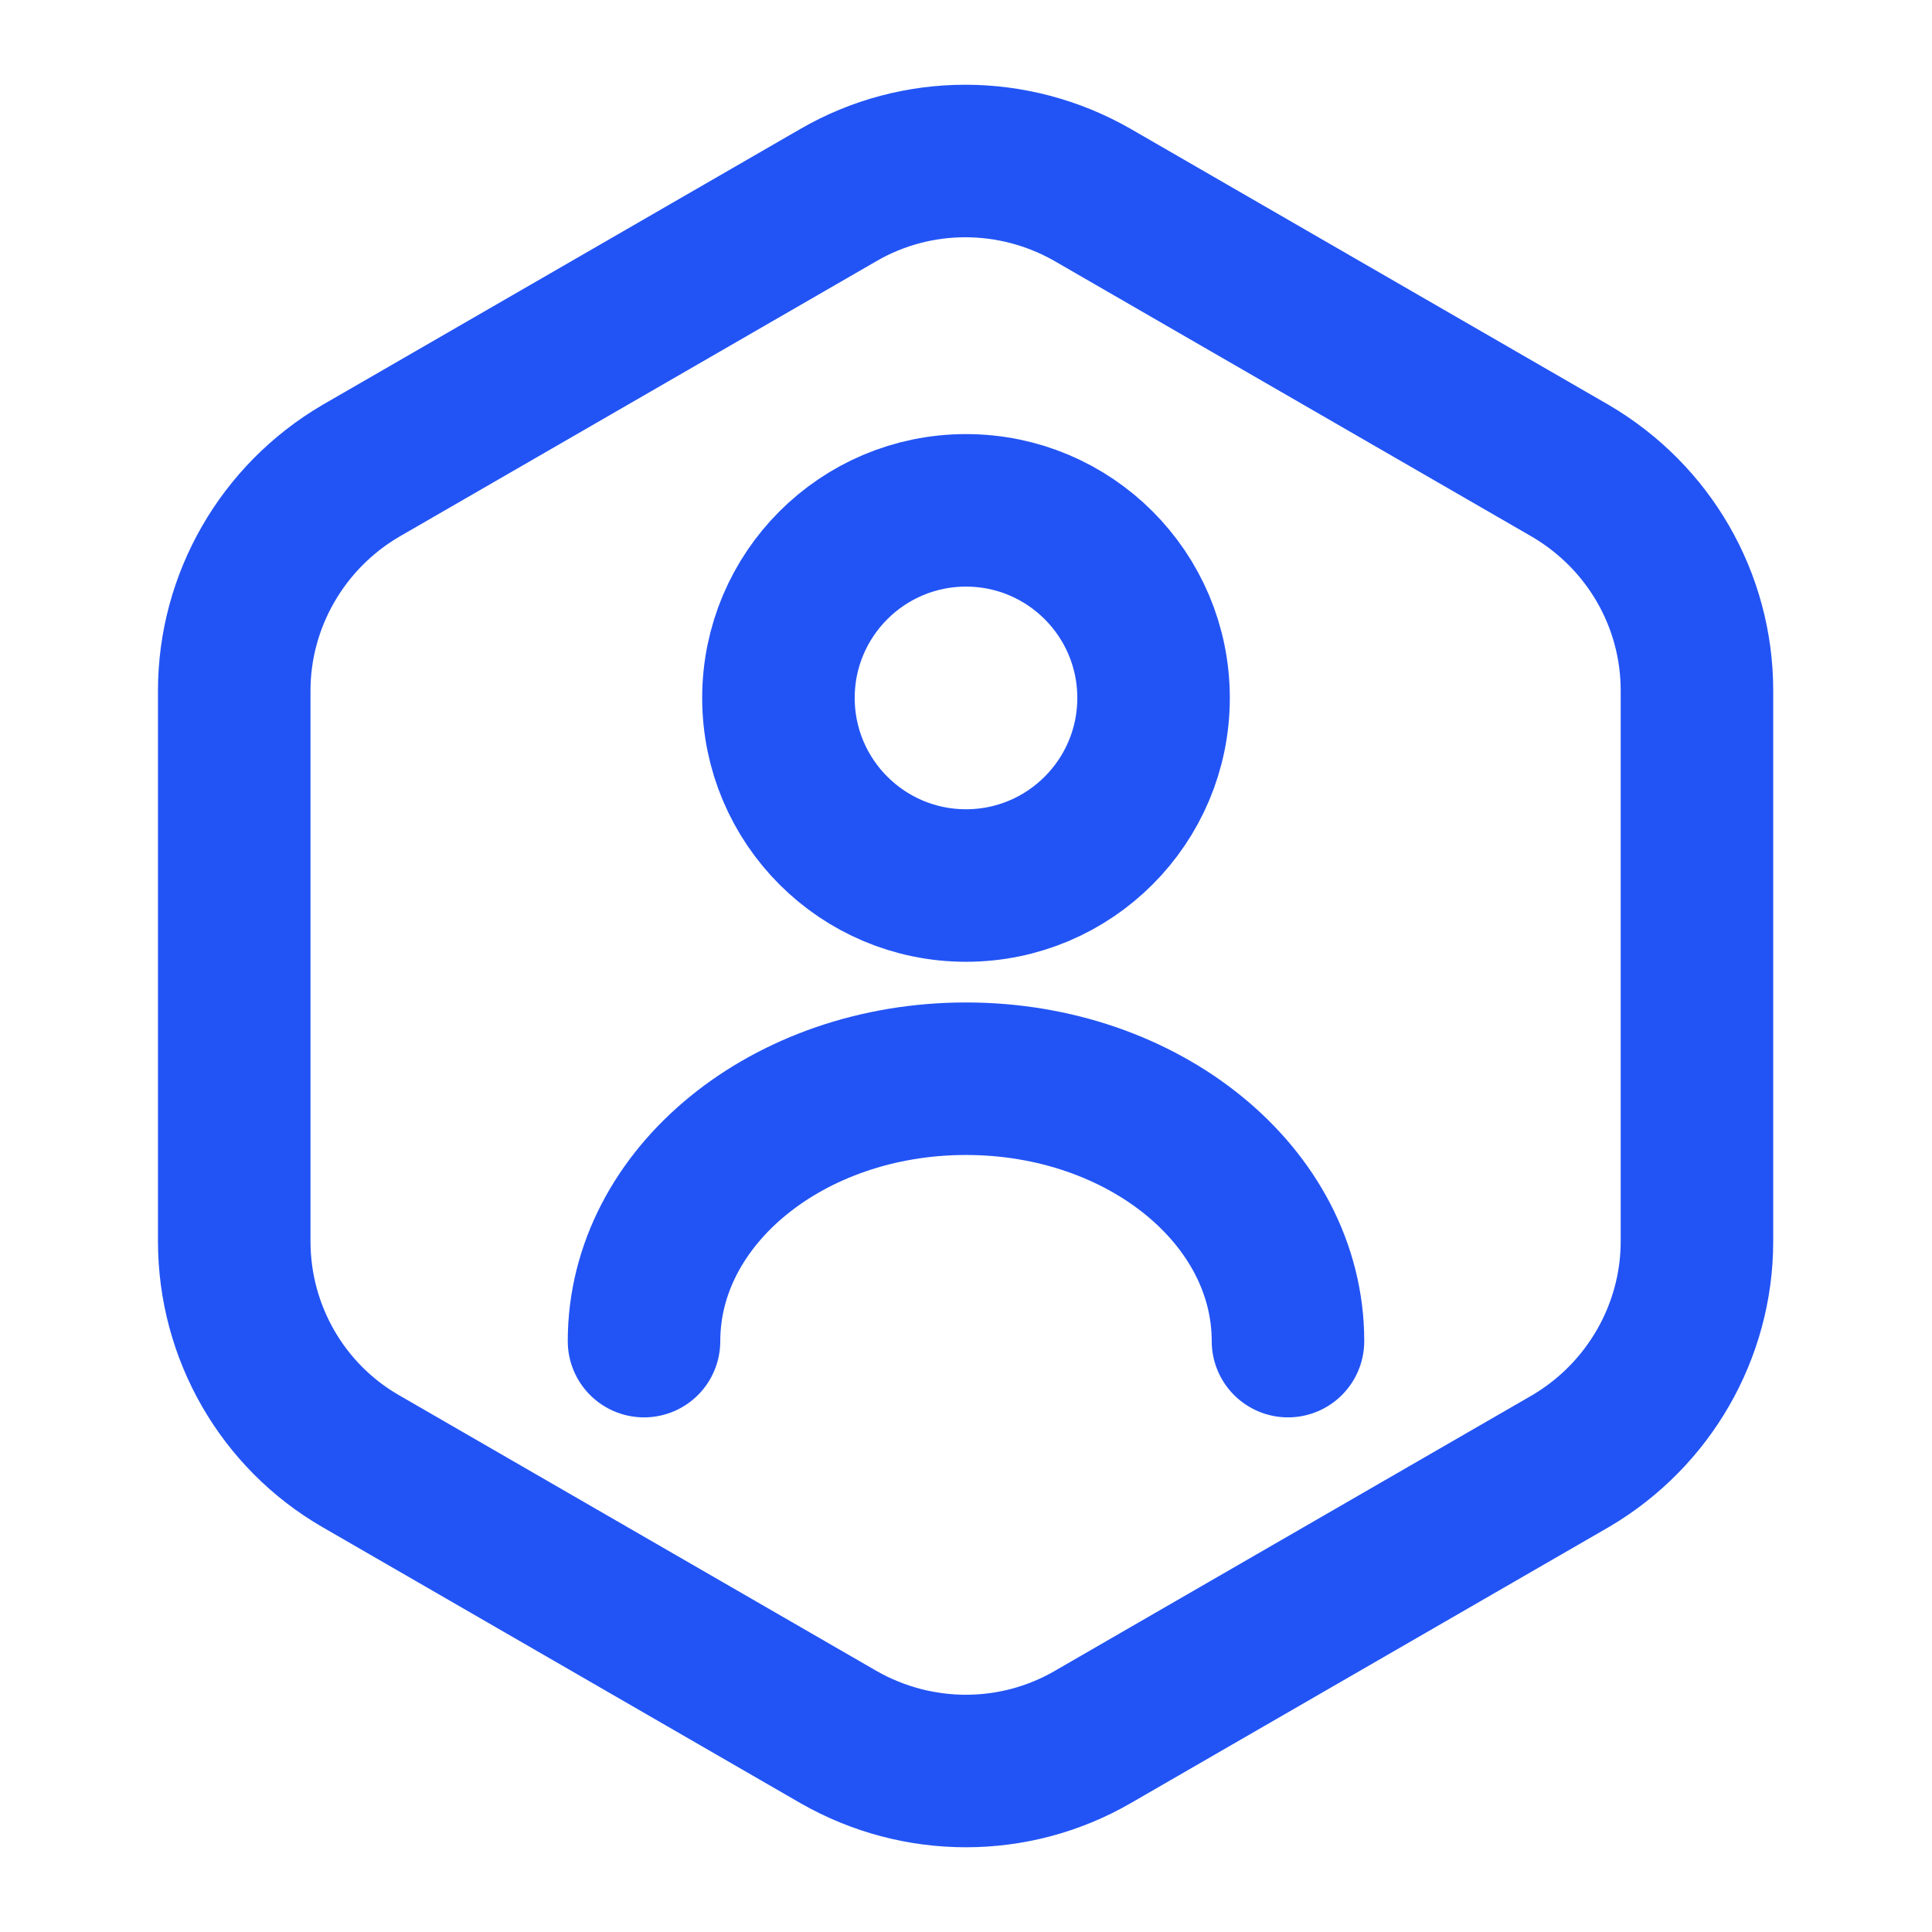
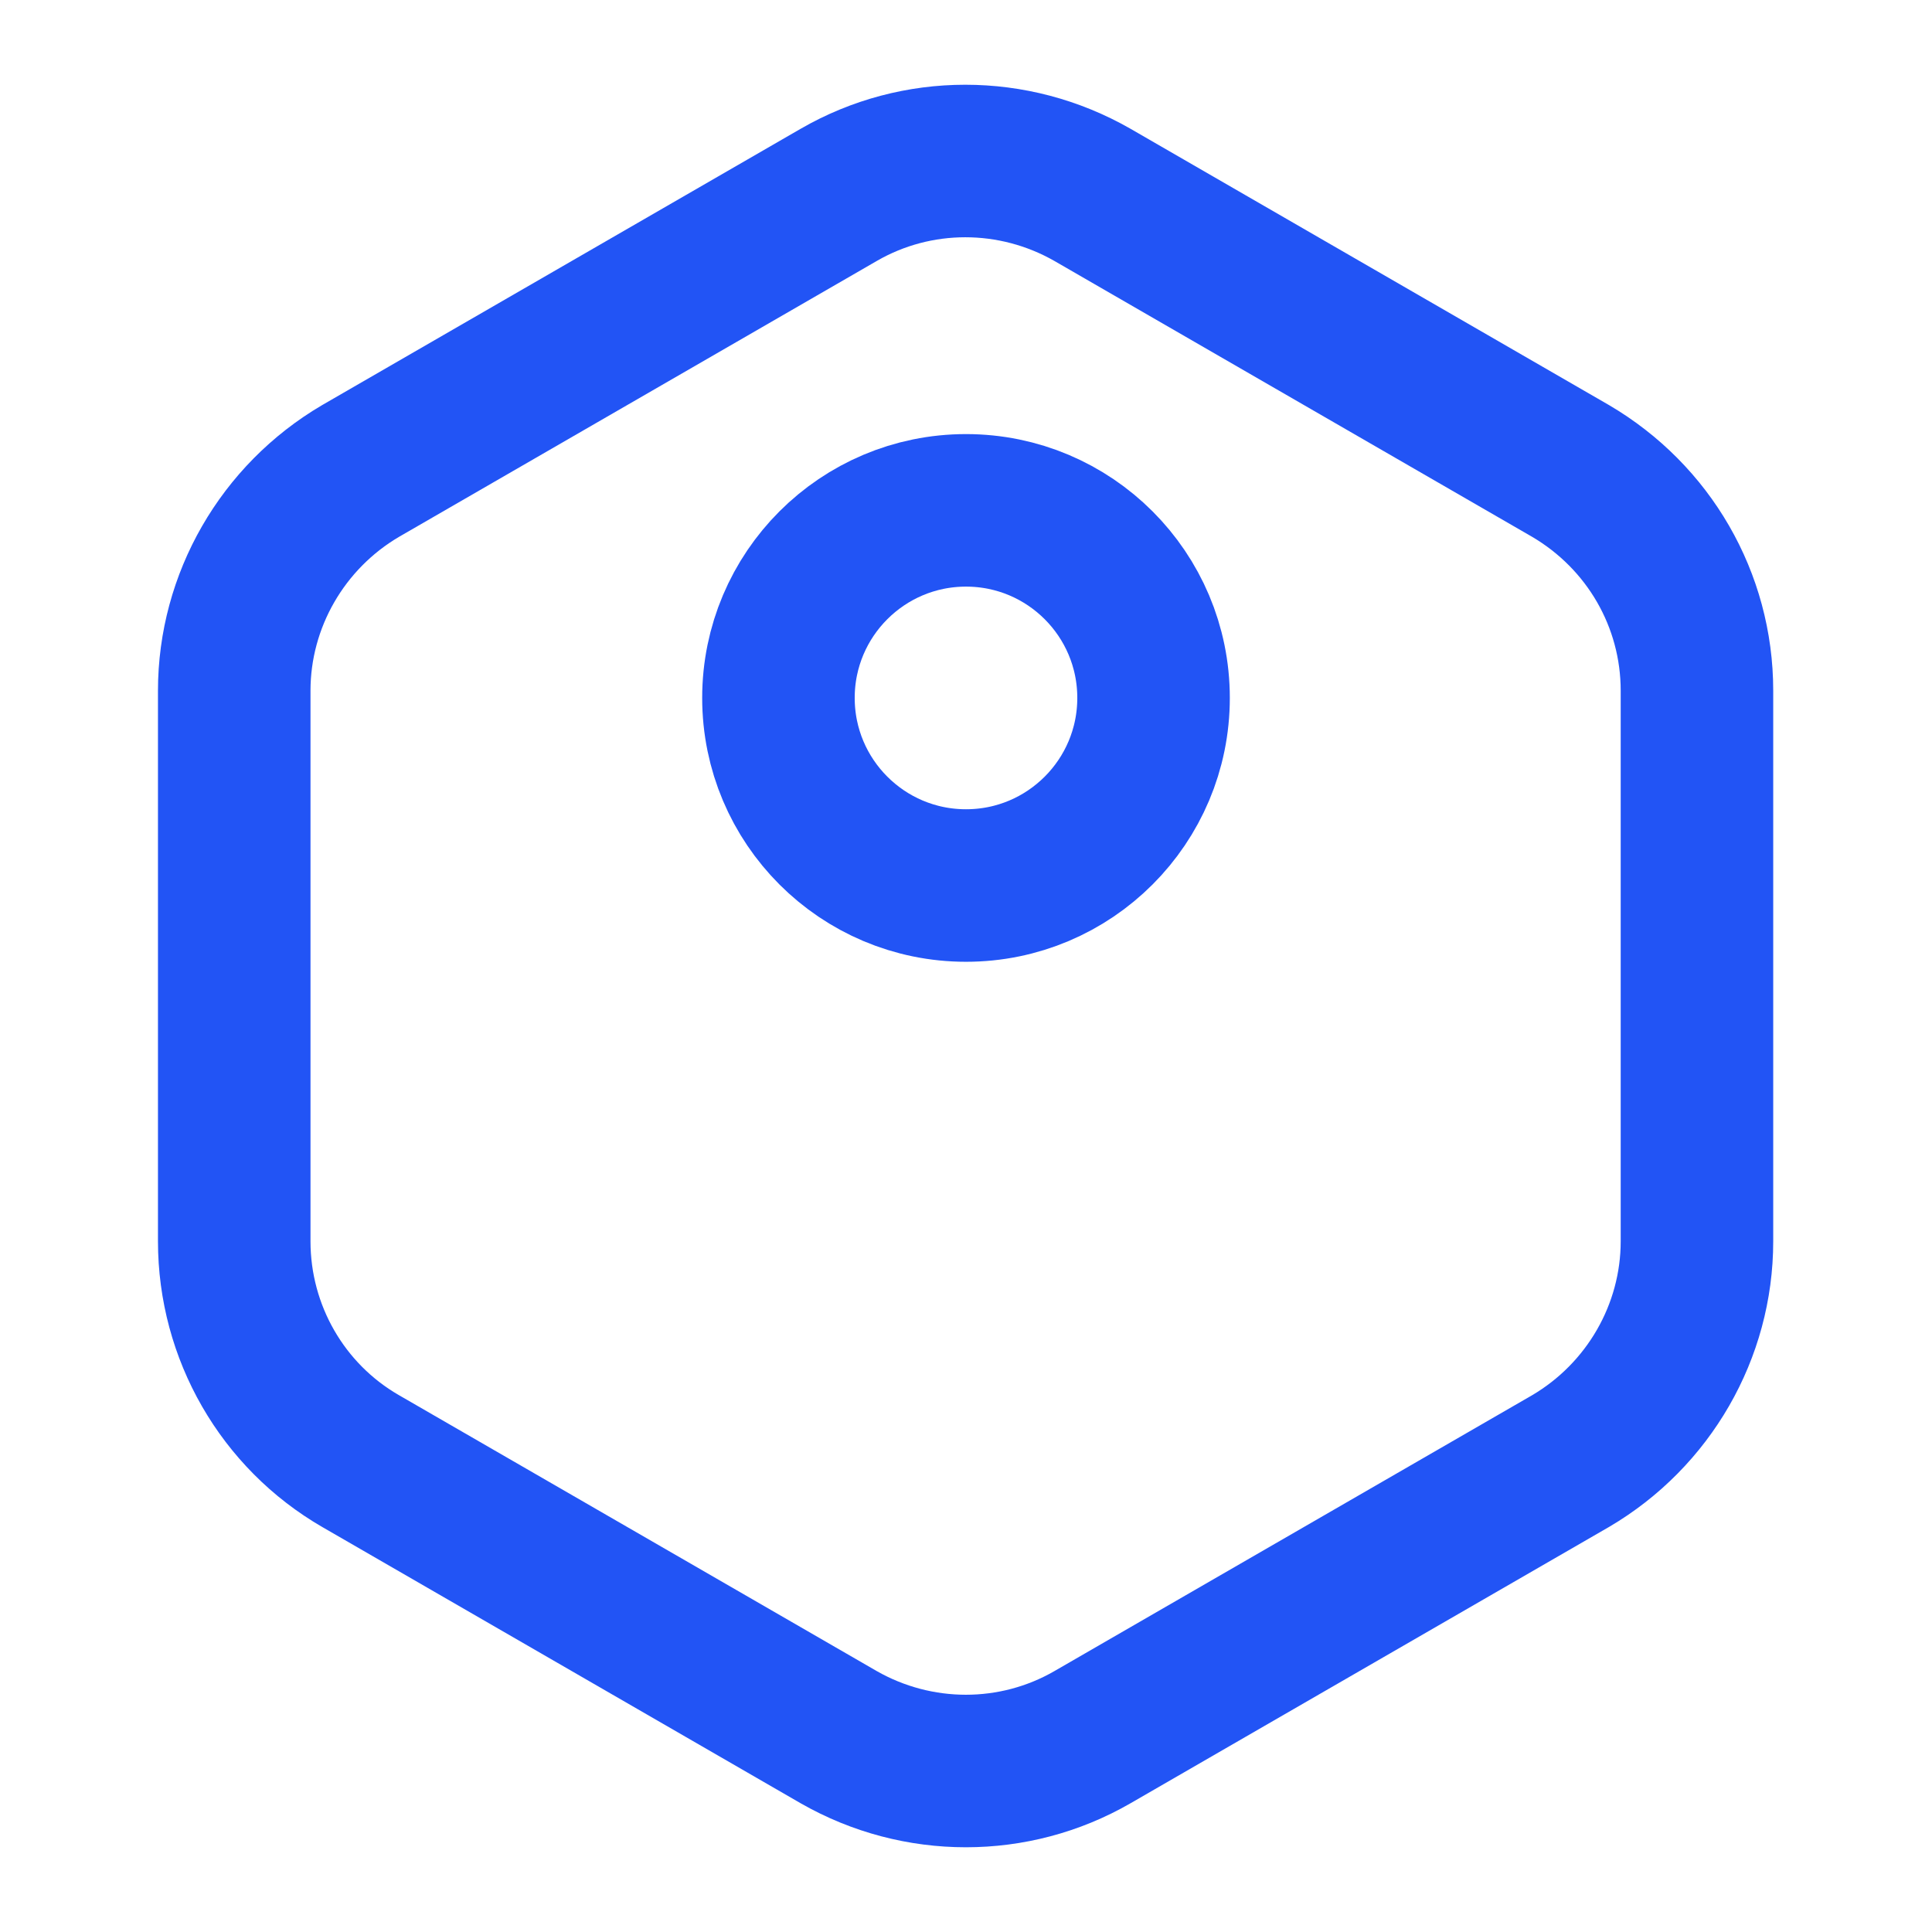
<svg xmlns="http://www.w3.org/2000/svg" width="38" height="38" viewBox="0 0 38 38" fill="none">
  <path d="M33.377 13.585V24.415C33.377 26.188 32.427 27.835 30.891 28.738L21.486 34.169C19.95 35.055 18.05 35.055 16.498 34.169L7.093 28.738C5.557 27.851 4.607 26.204 4.607 24.415V13.585C4.607 11.812 5.557 10.165 7.093 9.263L16.498 3.832C18.034 2.945 19.934 2.945 21.486 3.832L30.891 9.263C32.427 10.165 33.377 11.796 33.377 13.585Z" stroke="#2254F5" stroke-width="3" stroke-linecap="round" stroke-linejoin="round" />
  <path d="M19 17.417C21.038 17.417 22.689 15.765 22.689 13.727C22.689 11.69 21.038 10.038 19 10.038C16.963 10.038 15.311 11.69 15.311 13.727C15.311 15.765 16.963 17.417 19 17.417Z" stroke="#2254F5" stroke-width="3" stroke-linecap="round" stroke-linejoin="round" />
-   <path d="M25.333 26.378C25.333 23.528 22.499 21.217 19 21.217C15.501 21.217 12.667 23.528 12.667 26.378" stroke="#2254F5" stroke-width="3" stroke-linecap="round" stroke-linejoin="round" />
</svg>